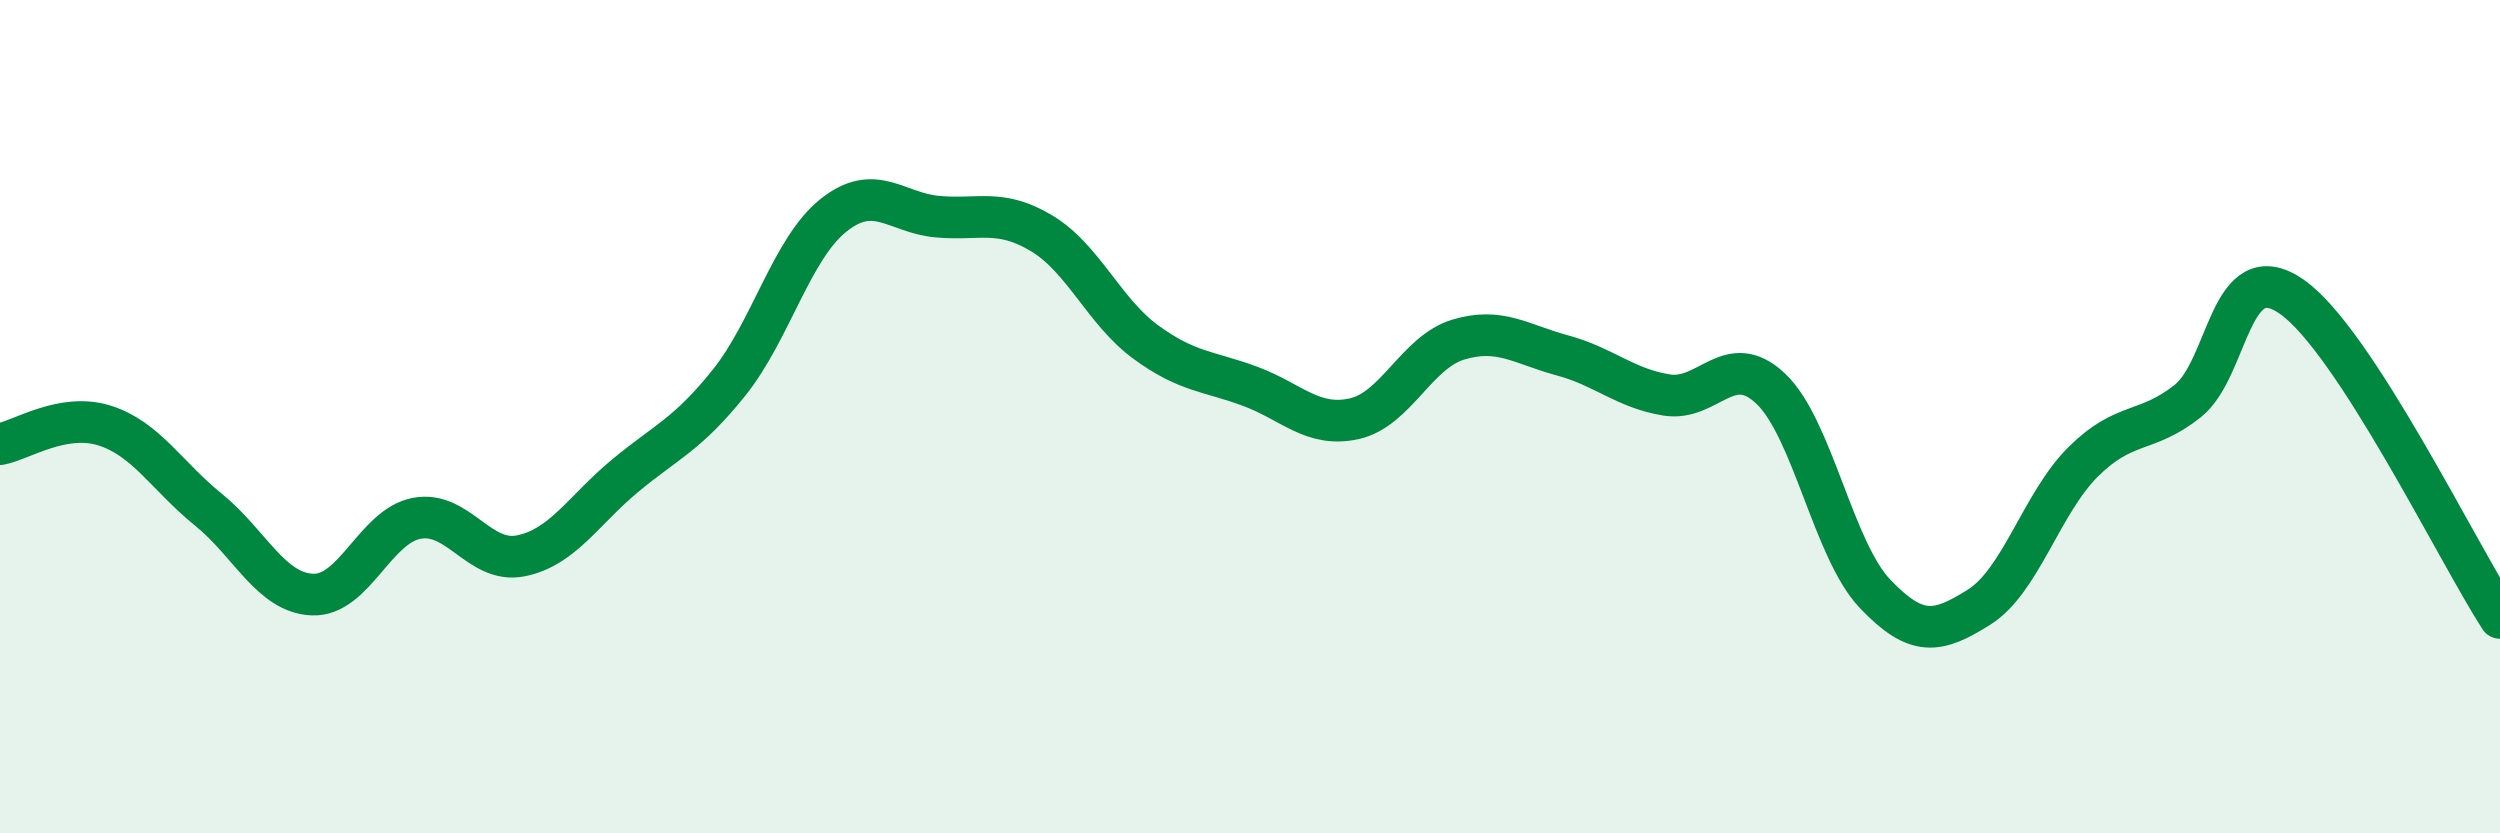
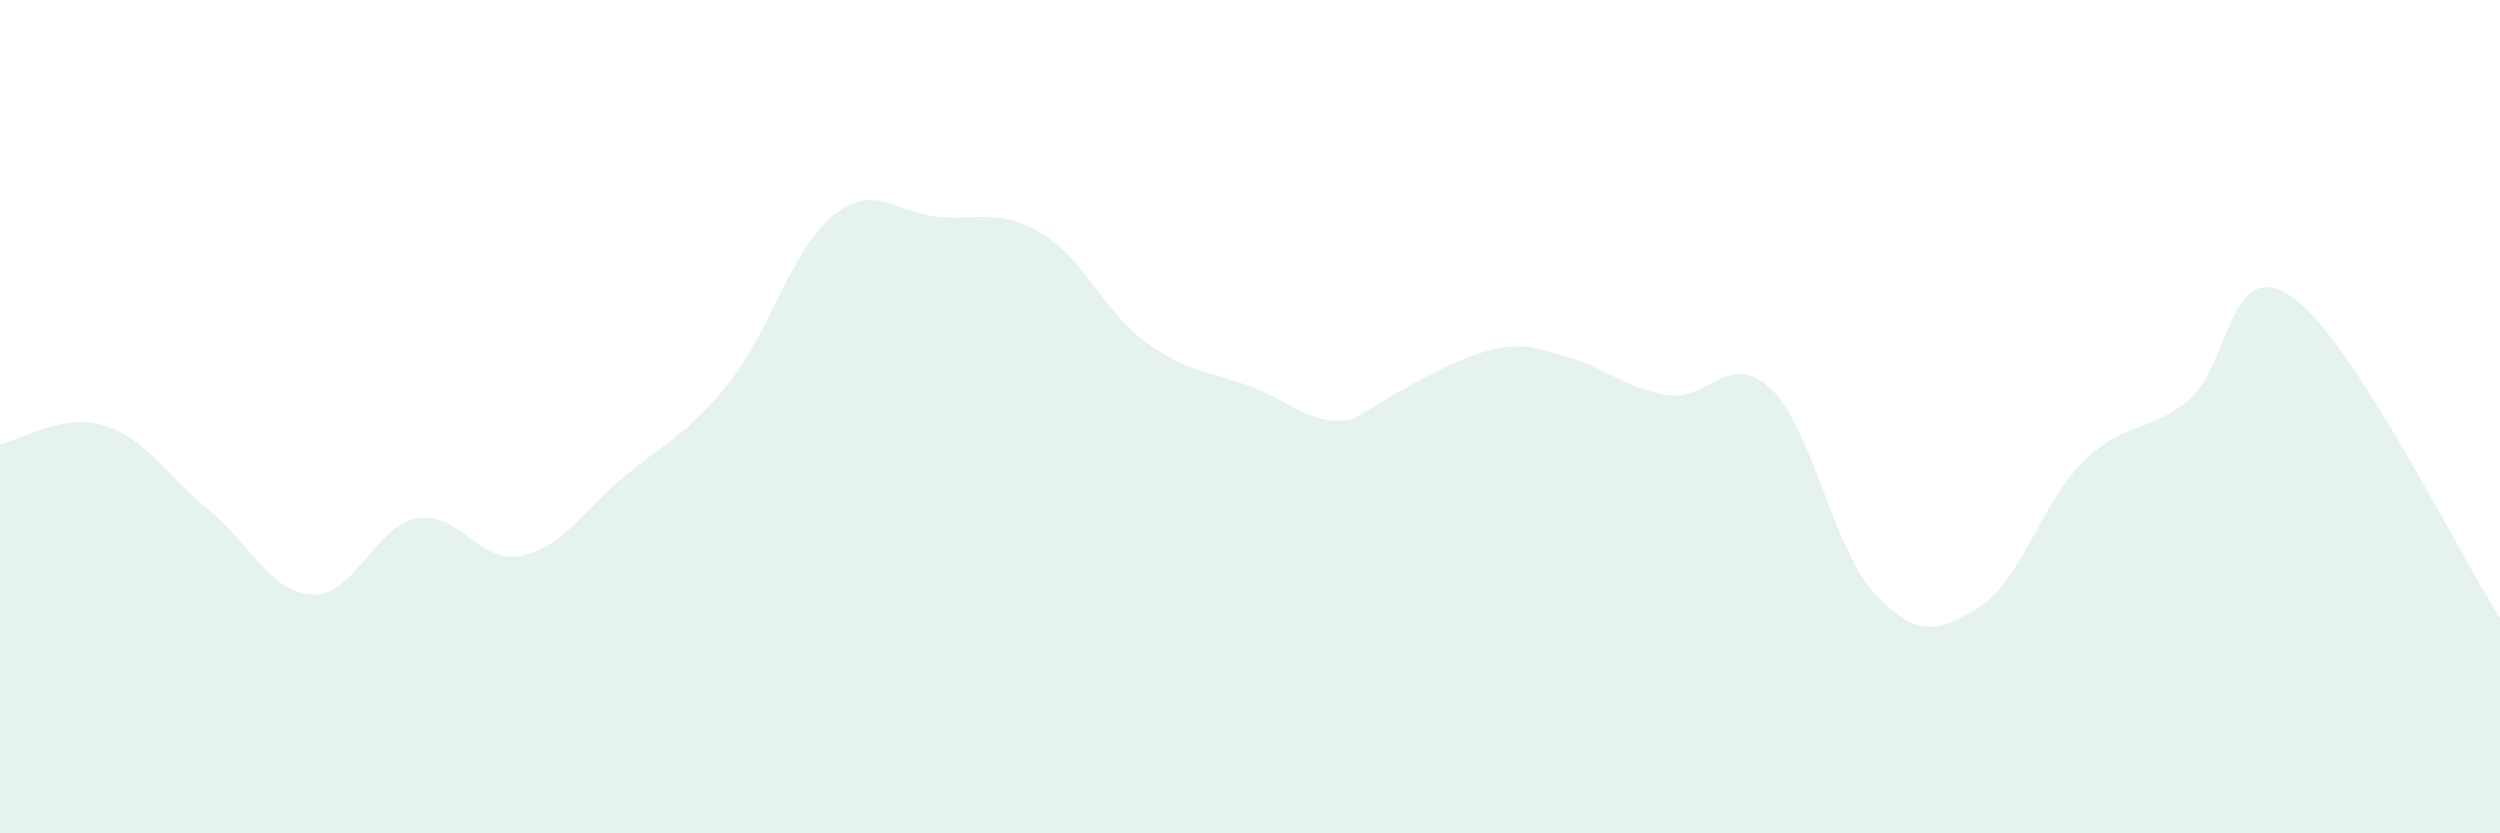
<svg xmlns="http://www.w3.org/2000/svg" width="60" height="20" viewBox="0 0 60 20">
-   <path d="M 0,10.66 C 0.5,10.57 1.5,9.9 2.5,10.21 C 3.5,10.52 4,11.42 5,12.23 C 6,13.04 6.5,14.23 7.5,14.27 C 8.5,14.31 9,12.63 10,12.44 C 11,12.25 11.5,13.54 12.5,13.34 C 13.5,13.14 14,12.25 15,11.42 C 16,10.59 16.5,10.43 17.5,9.18 C 18.5,7.93 19,5.97 20,5.17 C 21,4.37 21.5,5.11 22.5,5.2 C 23.5,5.29 24,5 25,5.6 C 26,6.2 26.5,7.48 27.5,8.21 C 28.5,8.94 29,8.9 30,9.27 C 31,9.64 31.5,10.27 32.5,10.05 C 33.5,9.83 34,8.45 35,8.15 C 36,7.85 36.5,8.26 37.5,8.53 C 38.5,8.8 39,9.32 40,9.48 C 41,9.64 41.5,8.38 42.5,9.33 C 43.5,10.28 44,13.2 45,14.25 C 46,15.3 46.5,15.2 47.5,14.57 C 48.5,13.94 49,12.07 50,11.08 C 51,10.09 51.5,10.42 52.5,9.63 C 53.5,8.84 53.5,6.08 55,7.12 C 56.5,8.16 59,13.29 60,14.83L60 20L0 20Z" fill="#008740" opacity="0.1" stroke-linecap="round" stroke-linejoin="round" />
-   <path d="M 0,10.66 C 0.5,10.57 1.5,9.9 2.5,10.21 C 3.5,10.52 4,11.42 5,12.23 C 6,13.04 6.5,14.23 7.5,14.27 C 8.5,14.31 9,12.63 10,12.44 C 11,12.25 11.5,13.54 12.5,13.34 C 13.5,13.14 14,12.25 15,11.42 C 16,10.59 16.5,10.43 17.5,9.18 C 18.5,7.93 19,5.97 20,5.17 C 21,4.37 21.5,5.11 22.5,5.2 C 23.5,5.29 24,5 25,5.6 C 26,6.2 26.5,7.48 27.5,8.21 C 28.5,8.94 29,8.9 30,9.27 C 31,9.64 31.5,10.27 32.5,10.05 C 33.5,9.83 34,8.45 35,8.15 C 36,7.85 36.5,8.26 37.5,8.53 C 38.5,8.8 39,9.32 40,9.48 C 41,9.64 41.5,8.38 42.5,9.33 C 43.5,10.28 44,13.2 45,14.25 C 46,15.3 46.5,15.2 47.5,14.57 C 48.5,13.94 49,12.07 50,11.08 C 51,10.09 51.5,10.42 52.5,9.63 C 53.5,8.84 53.5,6.08 55,7.12 C 56.5,8.16 59,13.29 60,14.83" stroke="#008740" stroke-width="1" fill="none" stroke-linecap="round" stroke-linejoin="round" />
+   <path d="M 0,10.66 C 0.5,10.57 1.5,9.9 2.5,10.21 C 3.5,10.52 4,11.42 5,12.23 C 6,13.04 6.5,14.23 7.5,14.27 C 8.5,14.31 9,12.63 10,12.44 C 11,12.25 11.5,13.54 12.5,13.34 C 13.5,13.14 14,12.25 15,11.42 C 16,10.59 16.5,10.43 17.5,9.18 C 18.5,7.93 19,5.97 20,5.17 C 21,4.37 21.5,5.11 22.5,5.2 C 23.5,5.29 24,5 25,5.6 C 26,6.2 26.5,7.48 27.5,8.21 C 28.5,8.94 29,8.9 30,9.27 C 31,9.64 31.5,10.27 32.5,10.05 C 36,7.85 36.5,8.26 37.5,8.53 C 38.5,8.8 39,9.32 40,9.48 C 41,9.64 41.5,8.38 42.5,9.33 C 43.5,10.28 44,13.2 45,14.25 C 46,15.3 46.5,15.2 47.5,14.57 C 48.5,13.94 49,12.07 50,11.08 C 51,10.09 51.5,10.42 52.5,9.63 C 53.5,8.84 53.5,6.08 55,7.12 C 56.5,8.16 59,13.29 60,14.83L60 20L0 20Z" fill="#008740" opacity="0.1" stroke-linecap="round" stroke-linejoin="round" />
</svg>